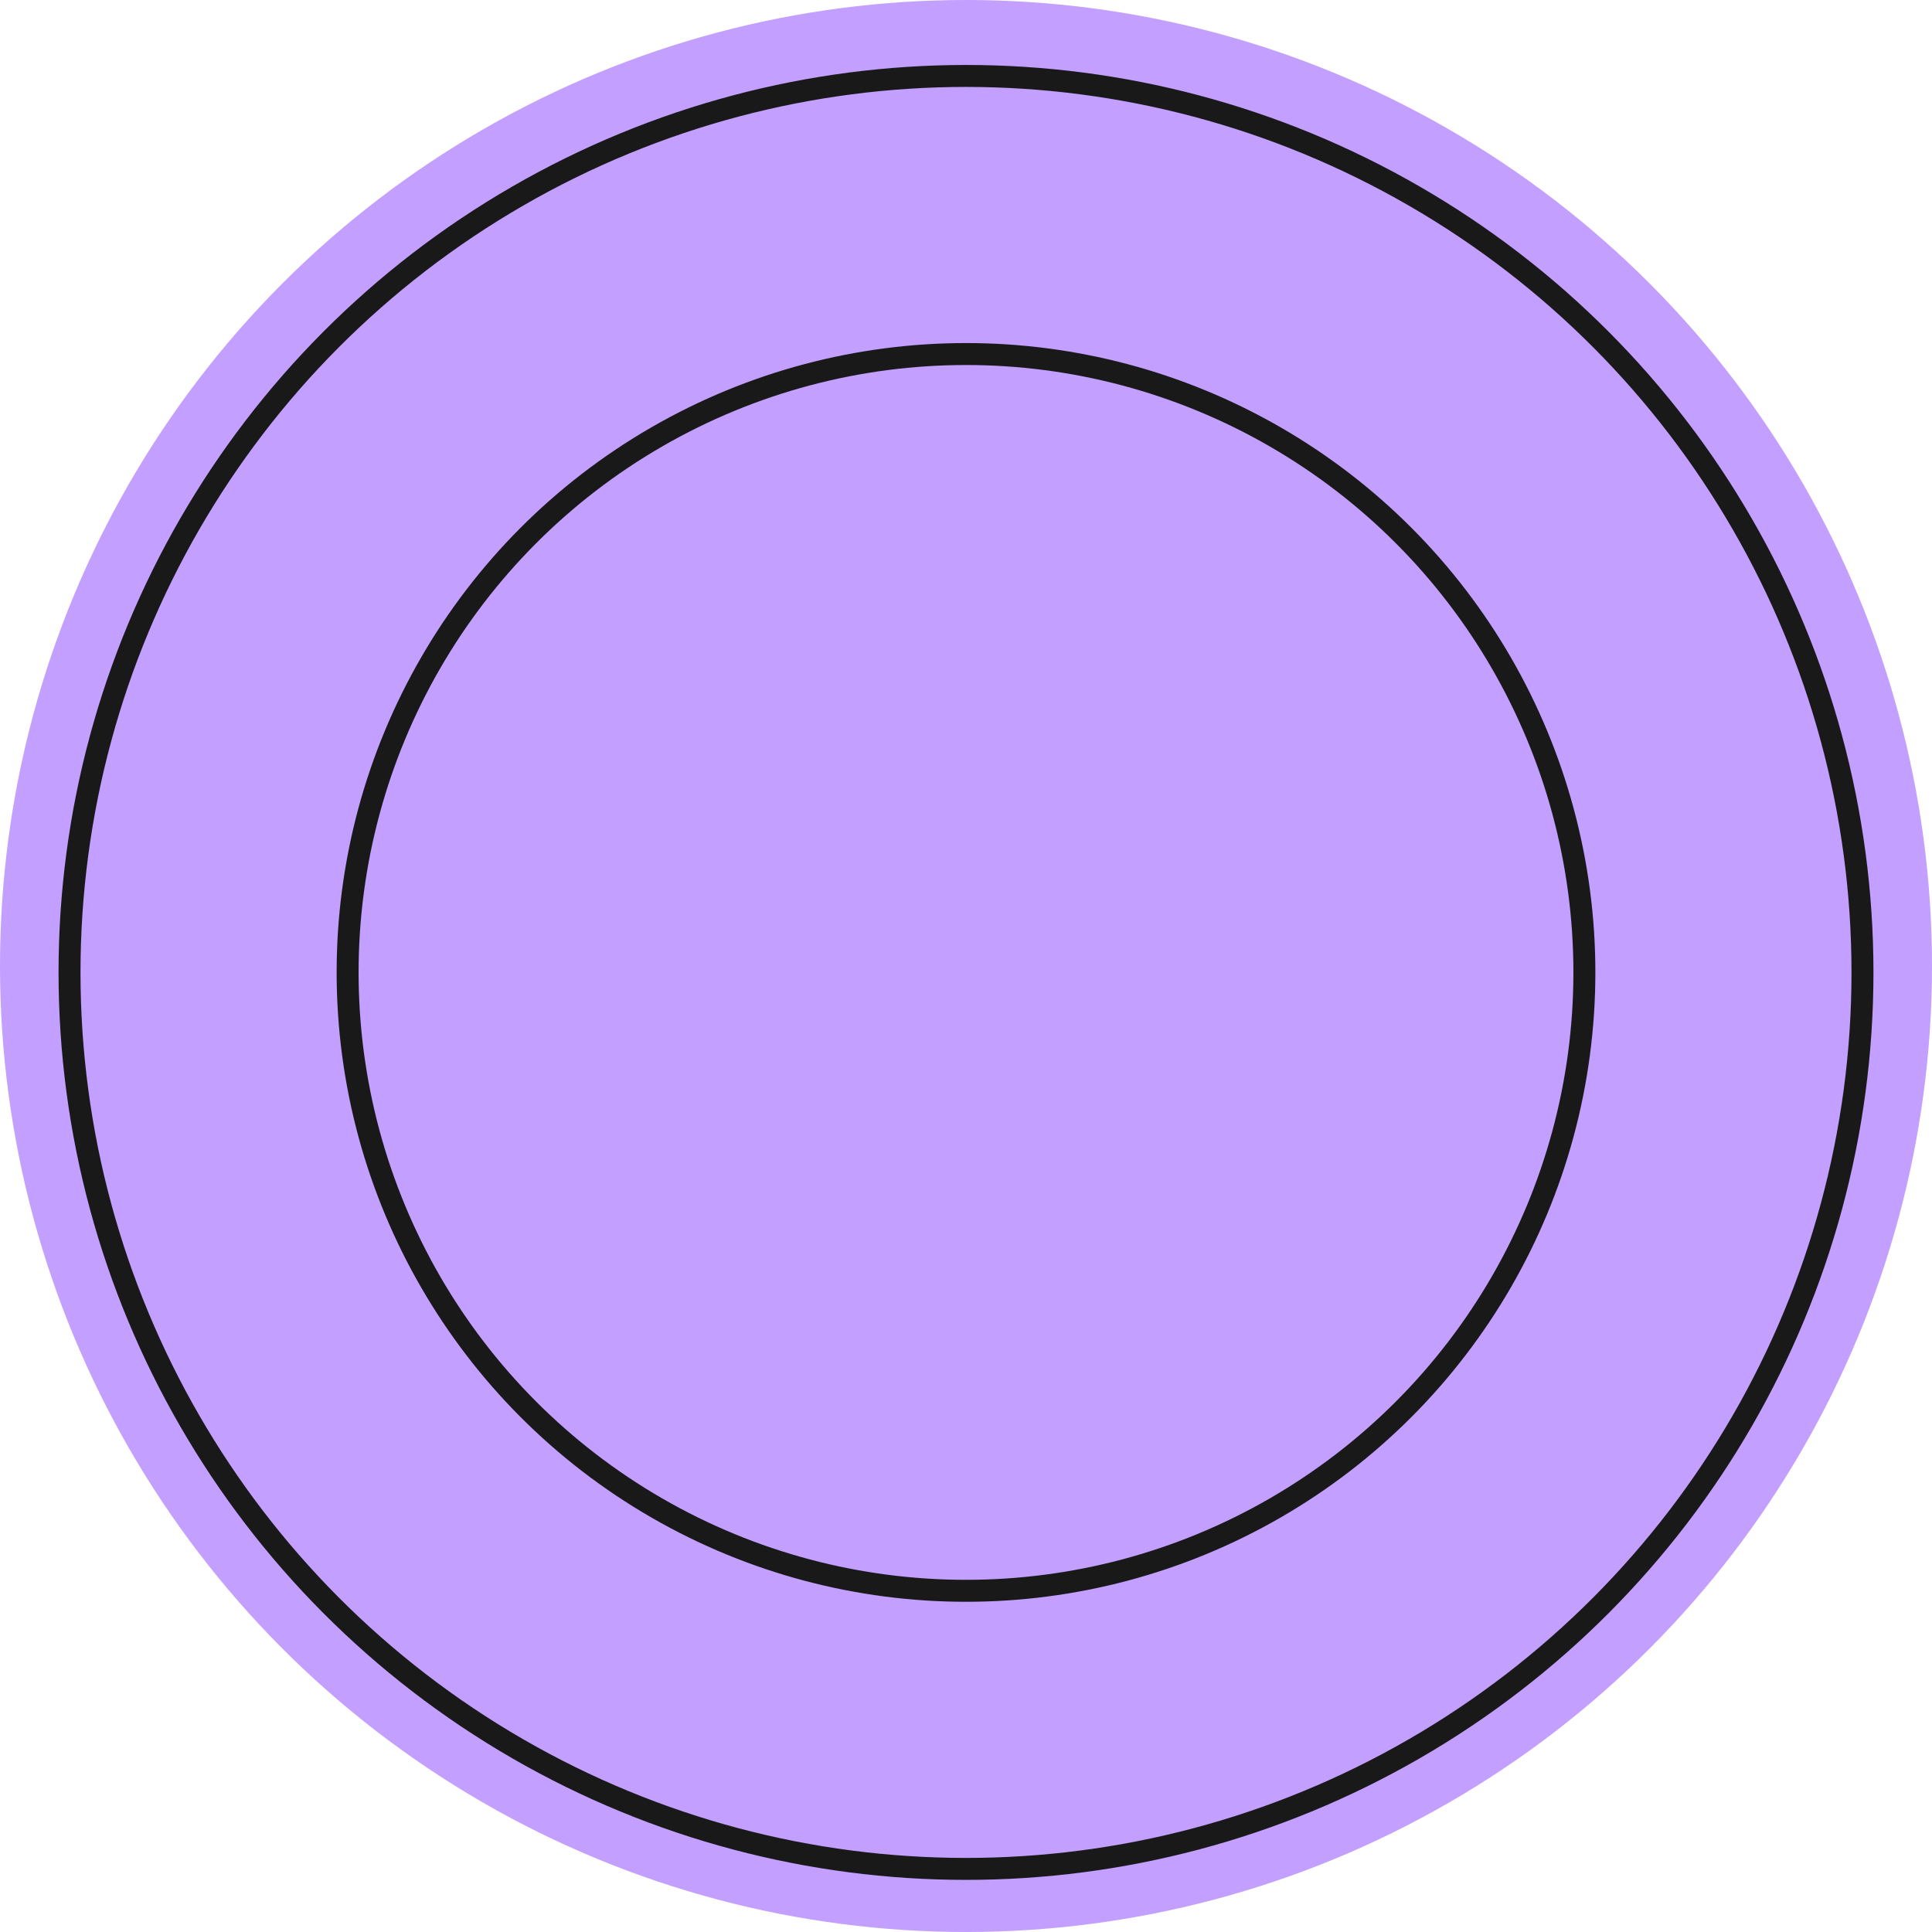
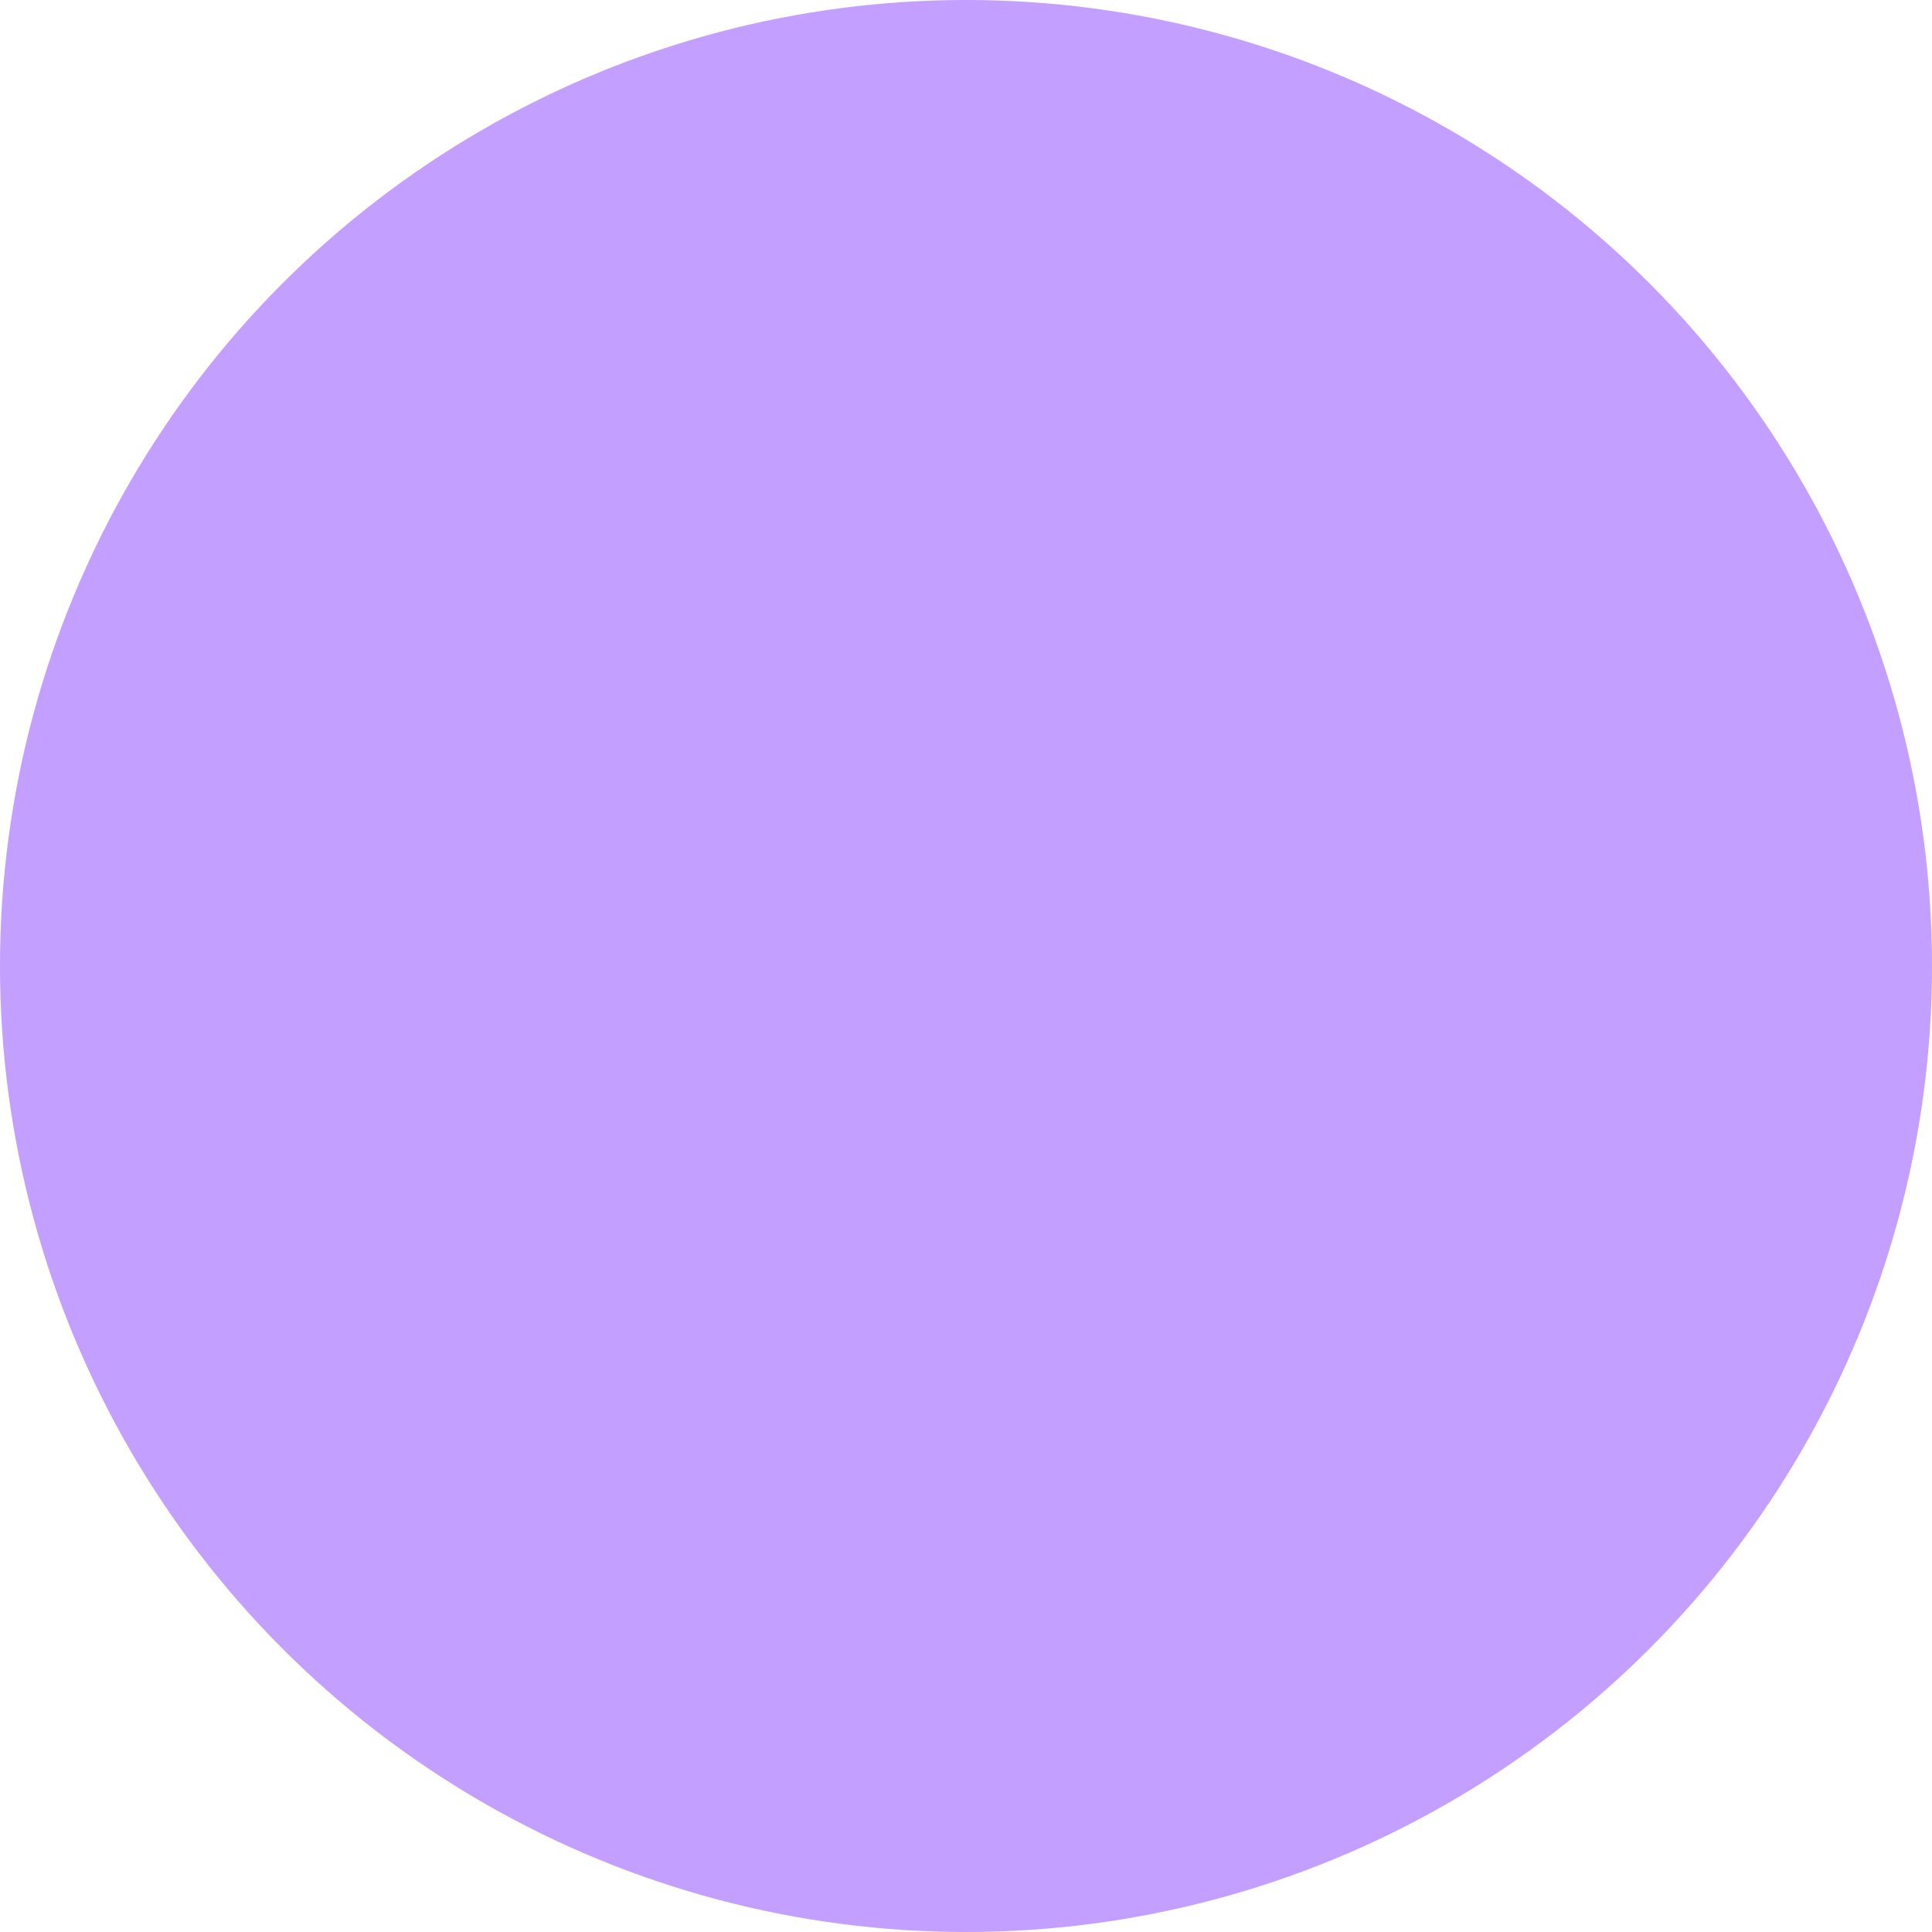
<svg xmlns="http://www.w3.org/2000/svg" width="132" height="132" viewBox="0 0 132 132" fill="none">
  <circle cx="66" cy="66" r="66" fill="#C39FFF" />
-   <circle cx="66" cy="66.439" r="61.25" stroke="#191919" stroke-width="1.5" />
-   <circle cx="66" cy="66.439" r="42.25" stroke="#191919" stroke-width="1.5" />
</svg>